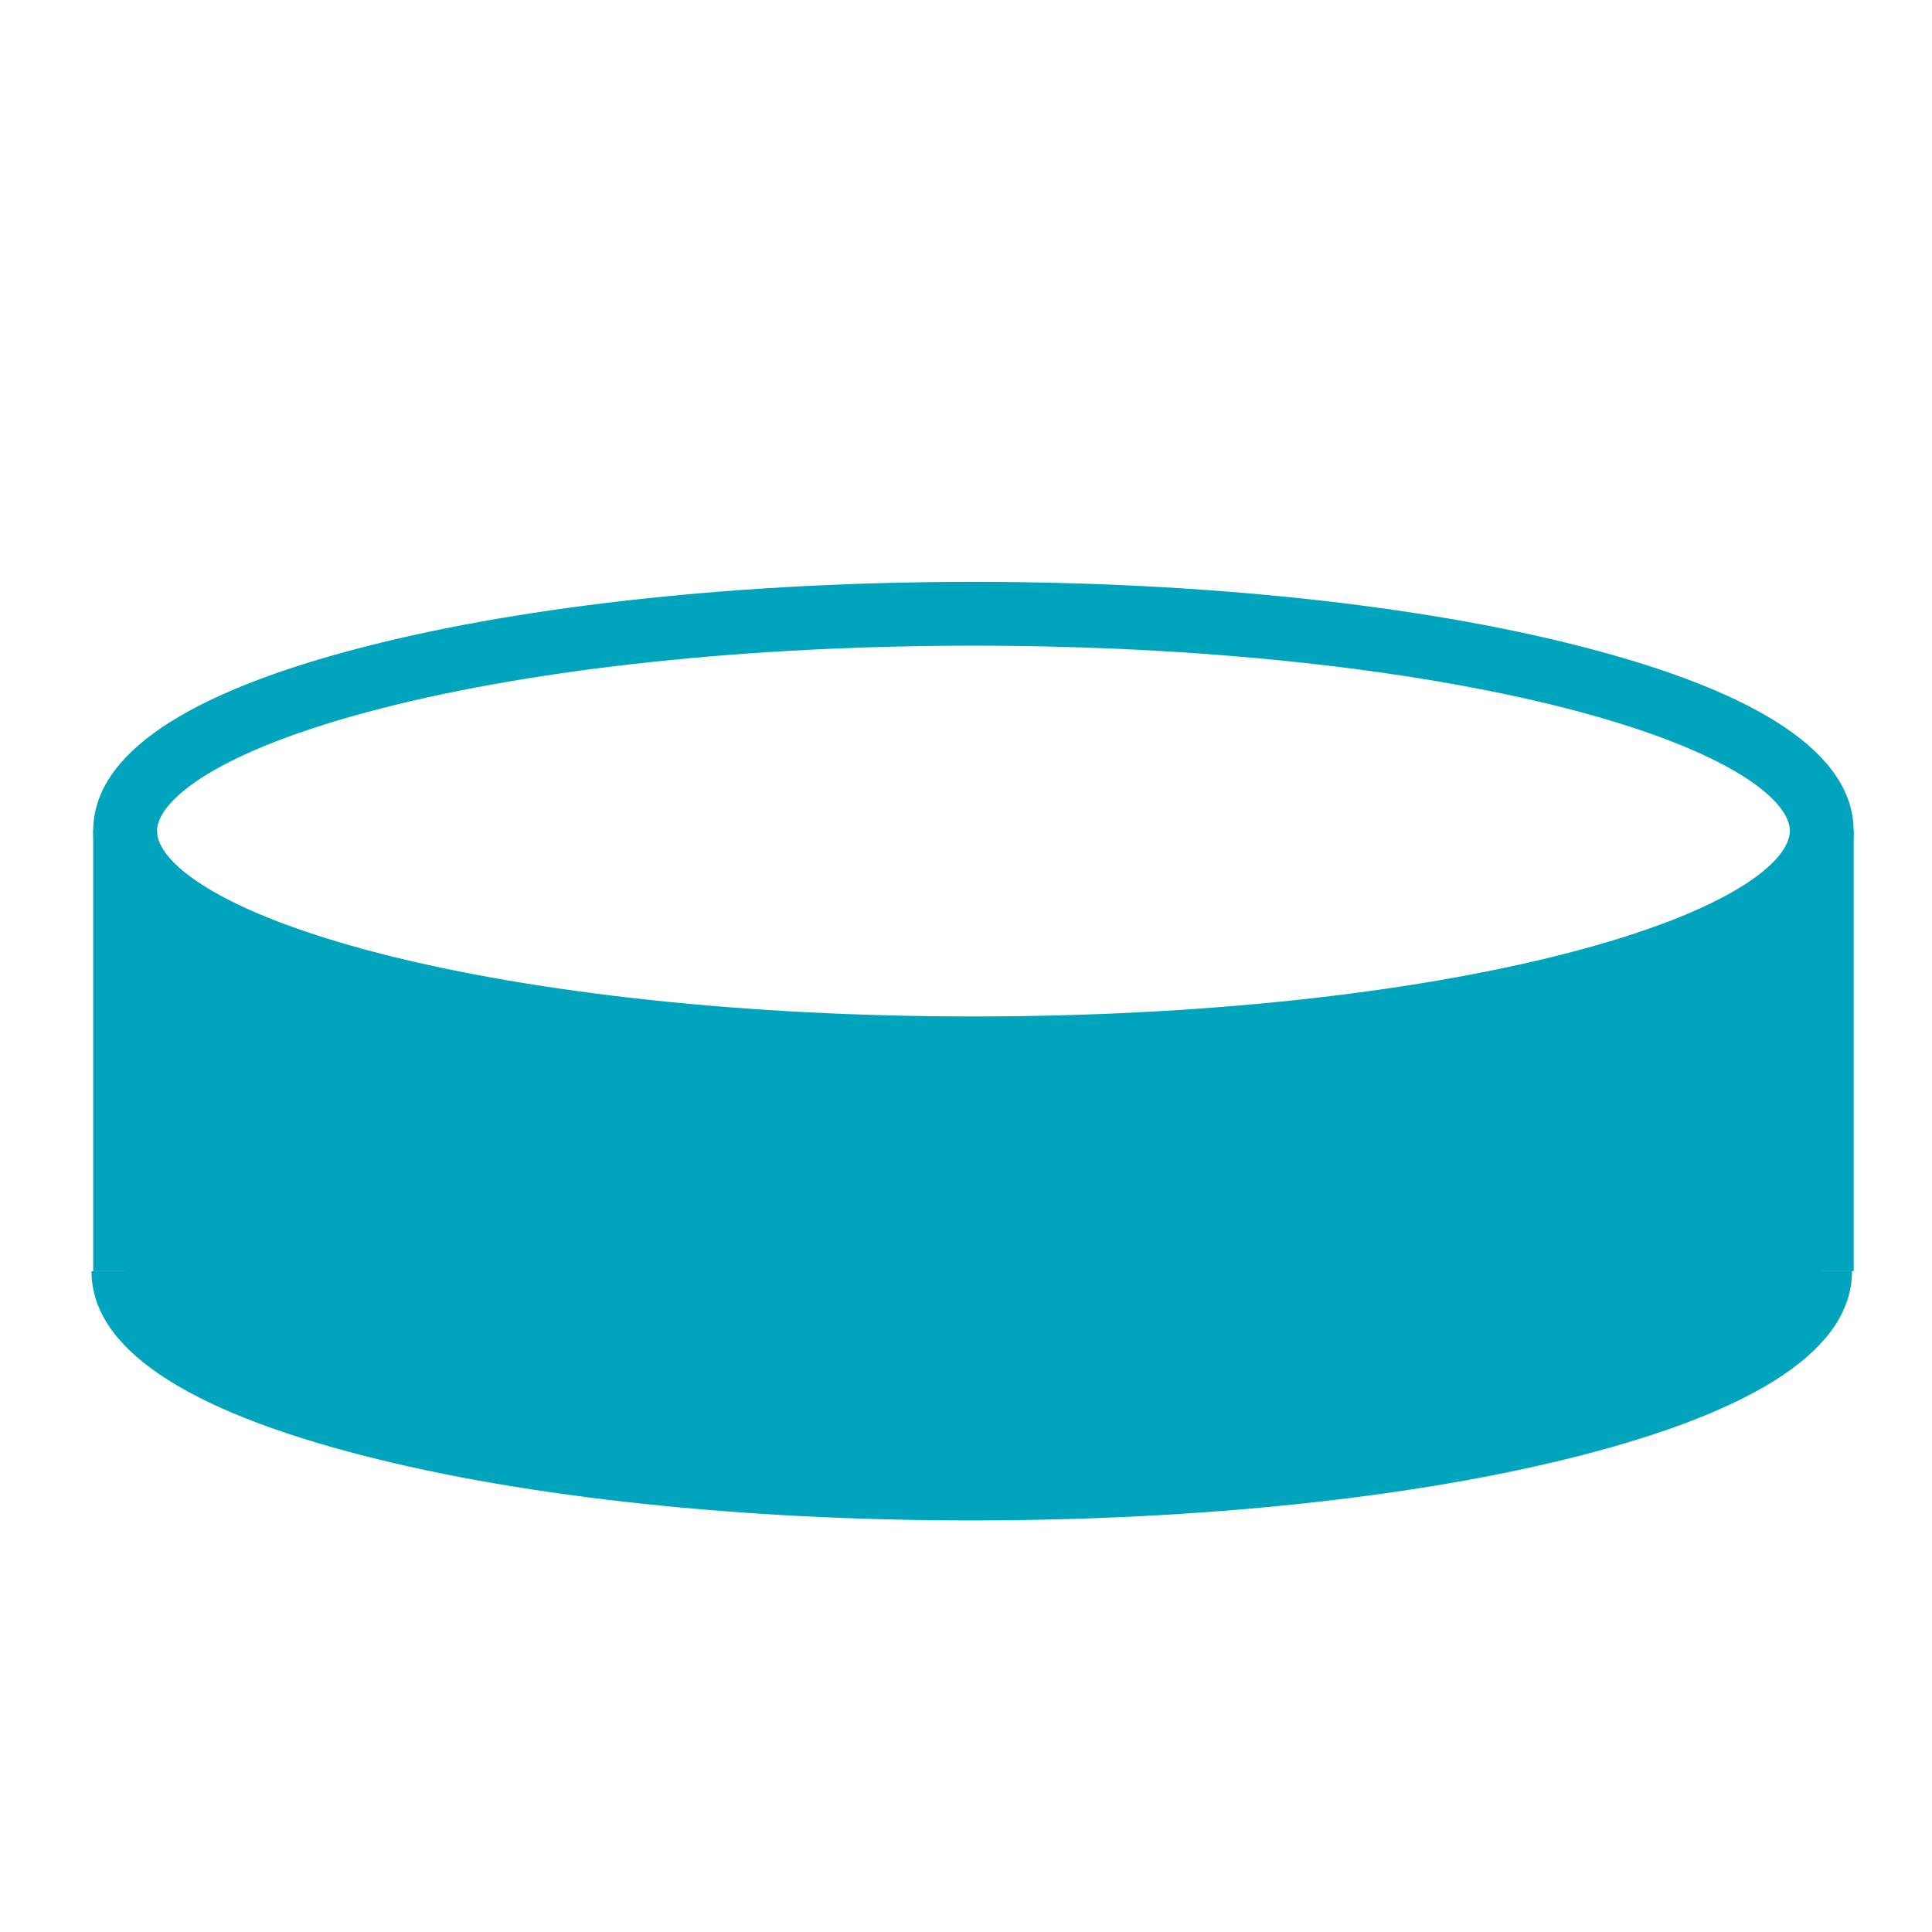
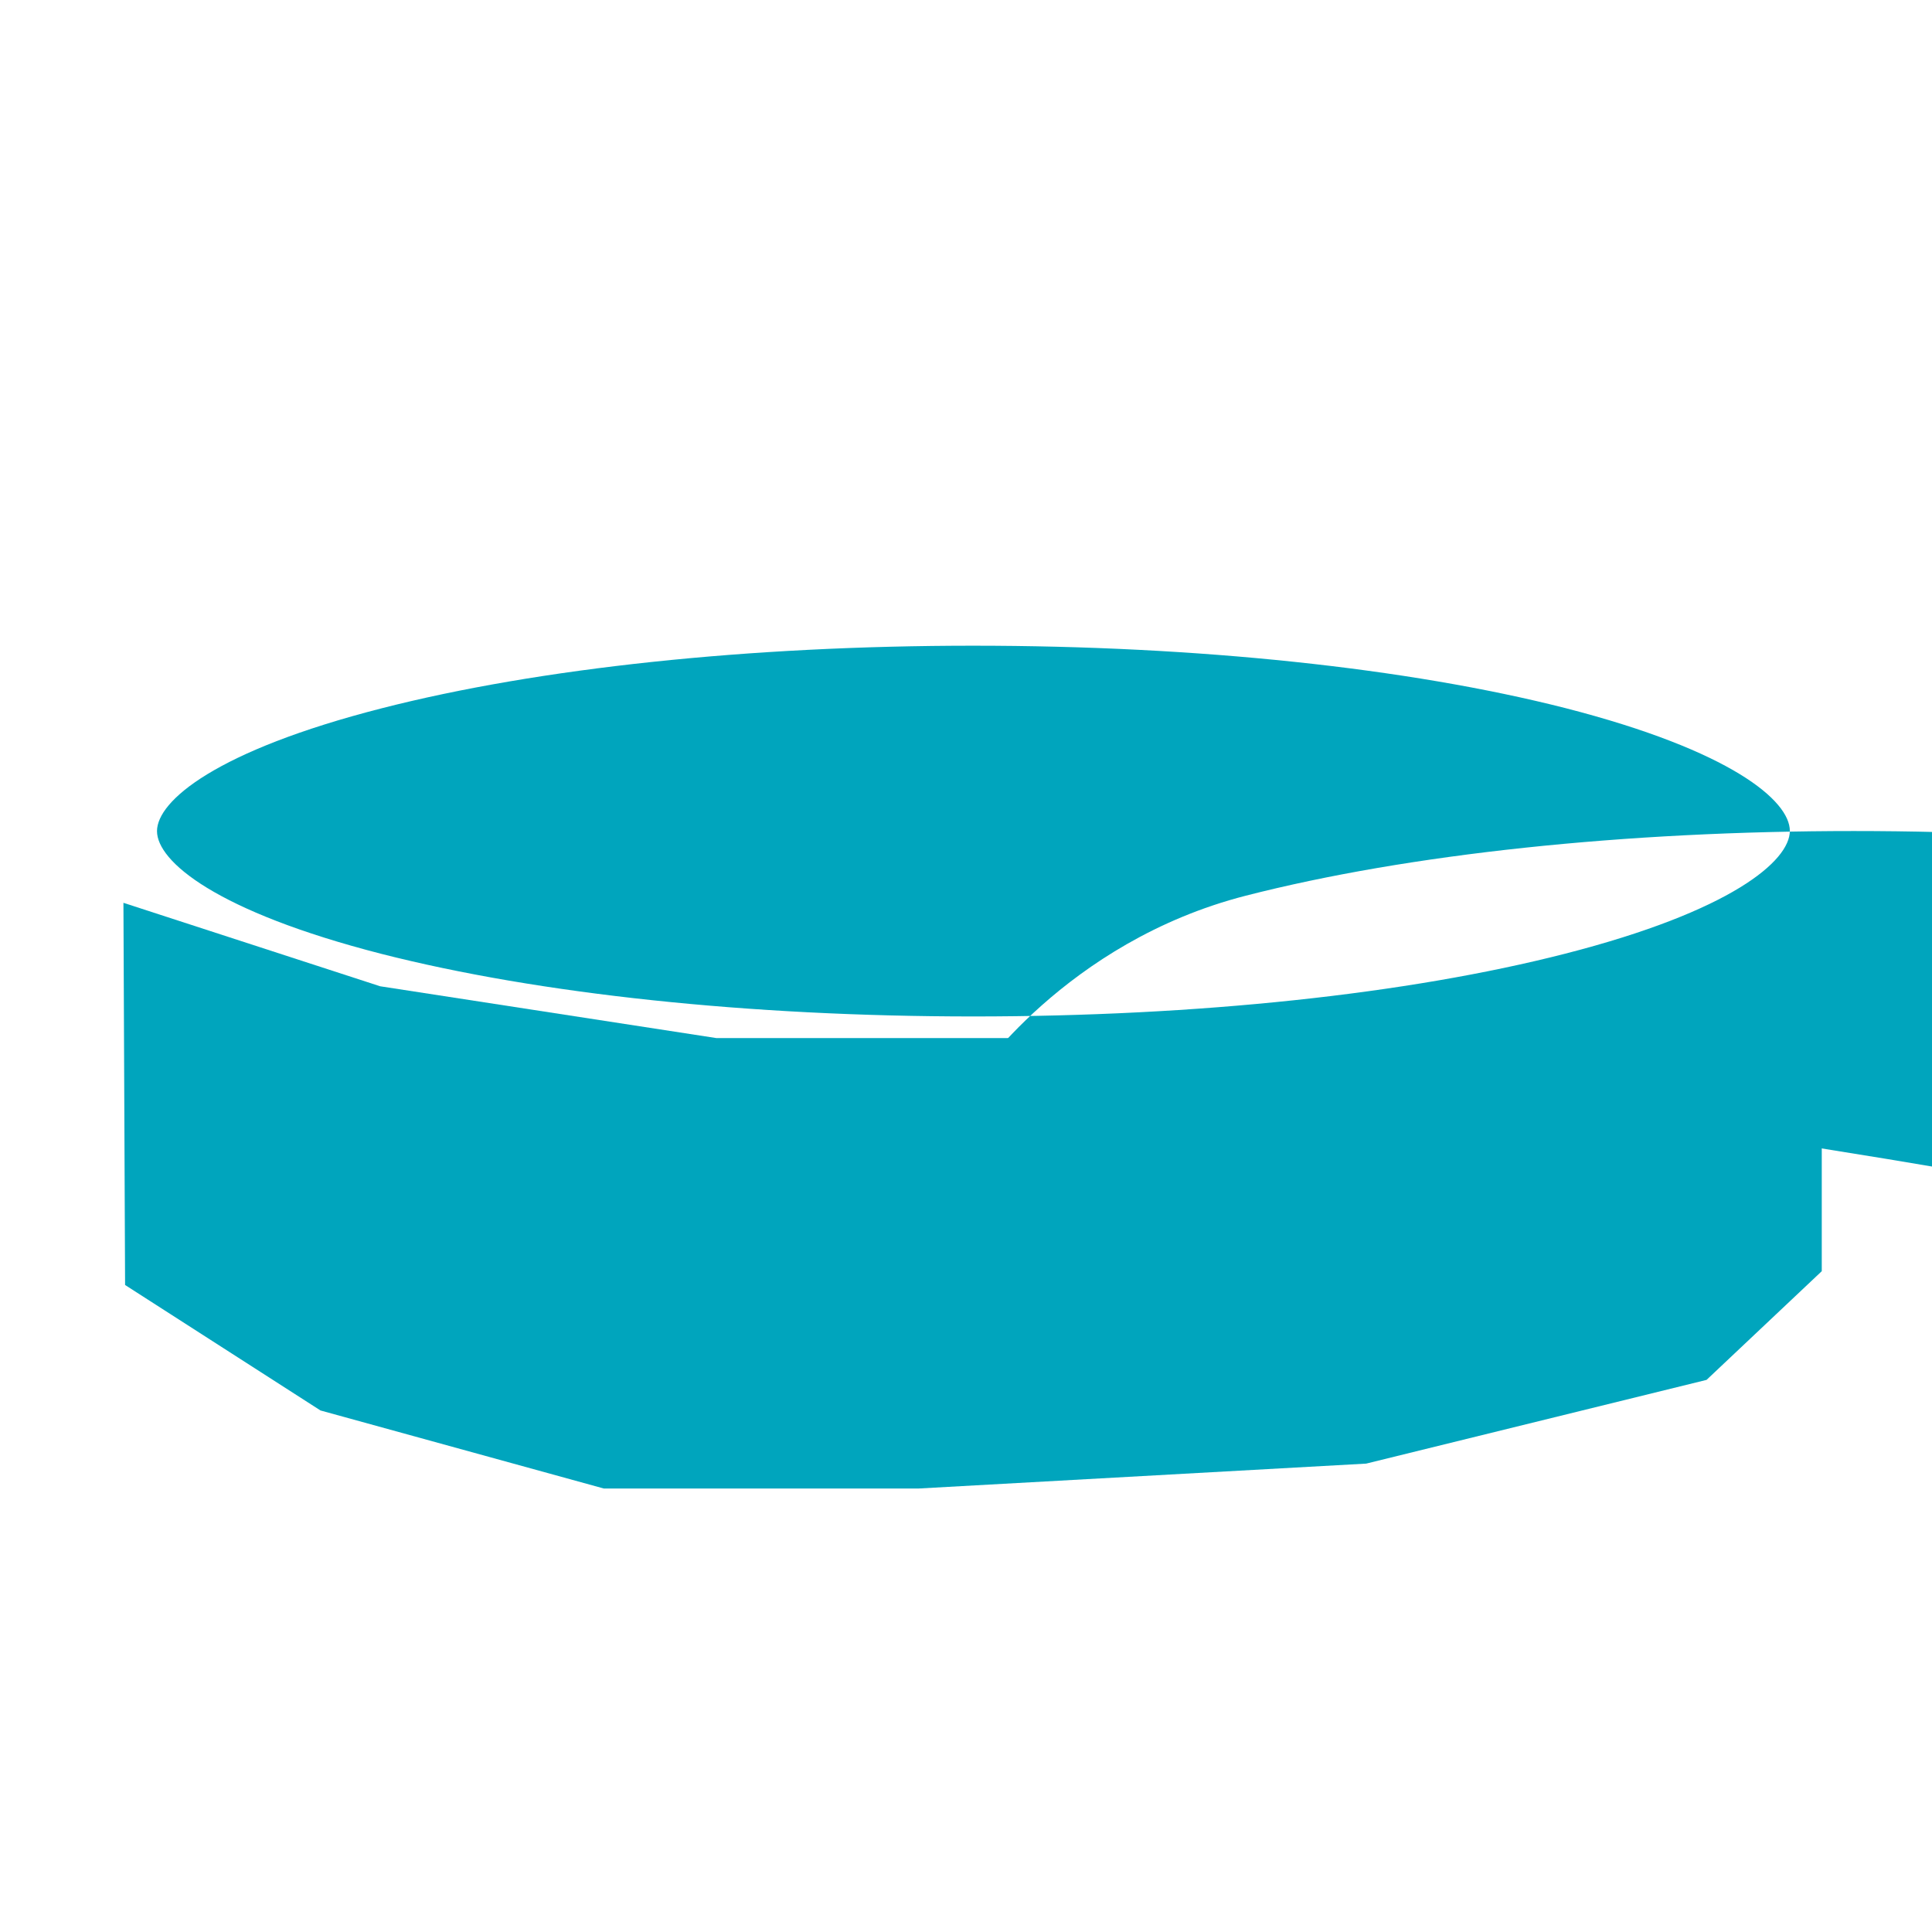
<svg xmlns="http://www.w3.org/2000/svg" id="Capa_1" data-name="Capa 1" viewBox="0 0 676.66 676.66">
  <defs>
    <style>.cls-1{fill:#00a5bd;}</style>
  </defs>
  <title>Icone Sito Laevolac</title>
-   <path class="cls-1" d="M340.93,378.32c-80.27,0-155.87-8-212.87-22.64-63.32-16.21-95.42-38-95.42-64.63s32.1-48.41,95.42-64.62c57-14.6,132.6-22.64,212.87-22.64s155.87,8,212.87,22.64c63.32,16.21,95.42,38,95.42,64.62s-32.1,48.42-95.42,64.63C496.8,370.28,421.2,378.32,340.93,378.32Zm0-152.17c-78.45,0-152.08,7.79-207.32,21.94-58,14.85-78.62,32.43-78.62,43s20.59,28.11,78.62,43C188.85,348.17,262.48,356,340.93,356S493,348.17,548.25,334c58-14.86,78.62-32.43,78.62-43s-20.59-28.11-78.62-43C493,233.94,419.38,226.15,340.93,226.15Z" />
-   <path class="cls-1" d="M340.34,532.51c-80.27,0-155.86-8-212.86-22.64-63.32-16.21-95.43-38-95.43-64.63H54.41c0,10.54,20.59,28.11,78.62,43,55.23,14.15,128.86,21.94,207.31,21.94s152.09-7.79,207.32-21.94c58-14.86,78.62-32.43,78.62-43h22.36c0,26.67-32.11,48.42-95.43,64.63C496.21,524.47,420.62,532.51,340.34,532.51Z" />
-   <rect class="cls-1" x="626.87" y="291.05" width="22.36" height="154.17" />
-   <rect class="cls-1" x="32.64" y="291.05" width="22.36" height="154.17" />
+   <path class="cls-1" d="M340.93,378.32s32.1-48.41,95.42-64.62c57-14.6,132.6-22.64,212.87-22.64s155.87,8,212.87,22.64c63.32,16.21,95.42,38,95.42,64.62s-32.1,48.42-95.42,64.63C496.8,370.28,421.2,378.32,340.93,378.32Zm0-152.17c-78.45,0-152.08,7.79-207.32,21.94-58,14.85-78.62,32.43-78.62,43s20.59,28.11,78.62,43C188.85,348.17,262.48,356,340.93,356S493,348.17,548.25,334c58-14.86,78.62-32.43,78.62-43s-20.59-28.11-78.62-43C493,233.94,419.38,226.15,340.93,226.15Z" />
  <polygon class="cls-1" points="638.05 316.2 638.05 445.22 597.7 483.29 478.49 512.61 321.78 521.33 211.46 521.33 112.25 494 43.81 450.05 43.23 316.2 133.14 345.43 250.94 363.58 418.32 363.58 509.83 353.65 638.05 316.2" />
</svg>